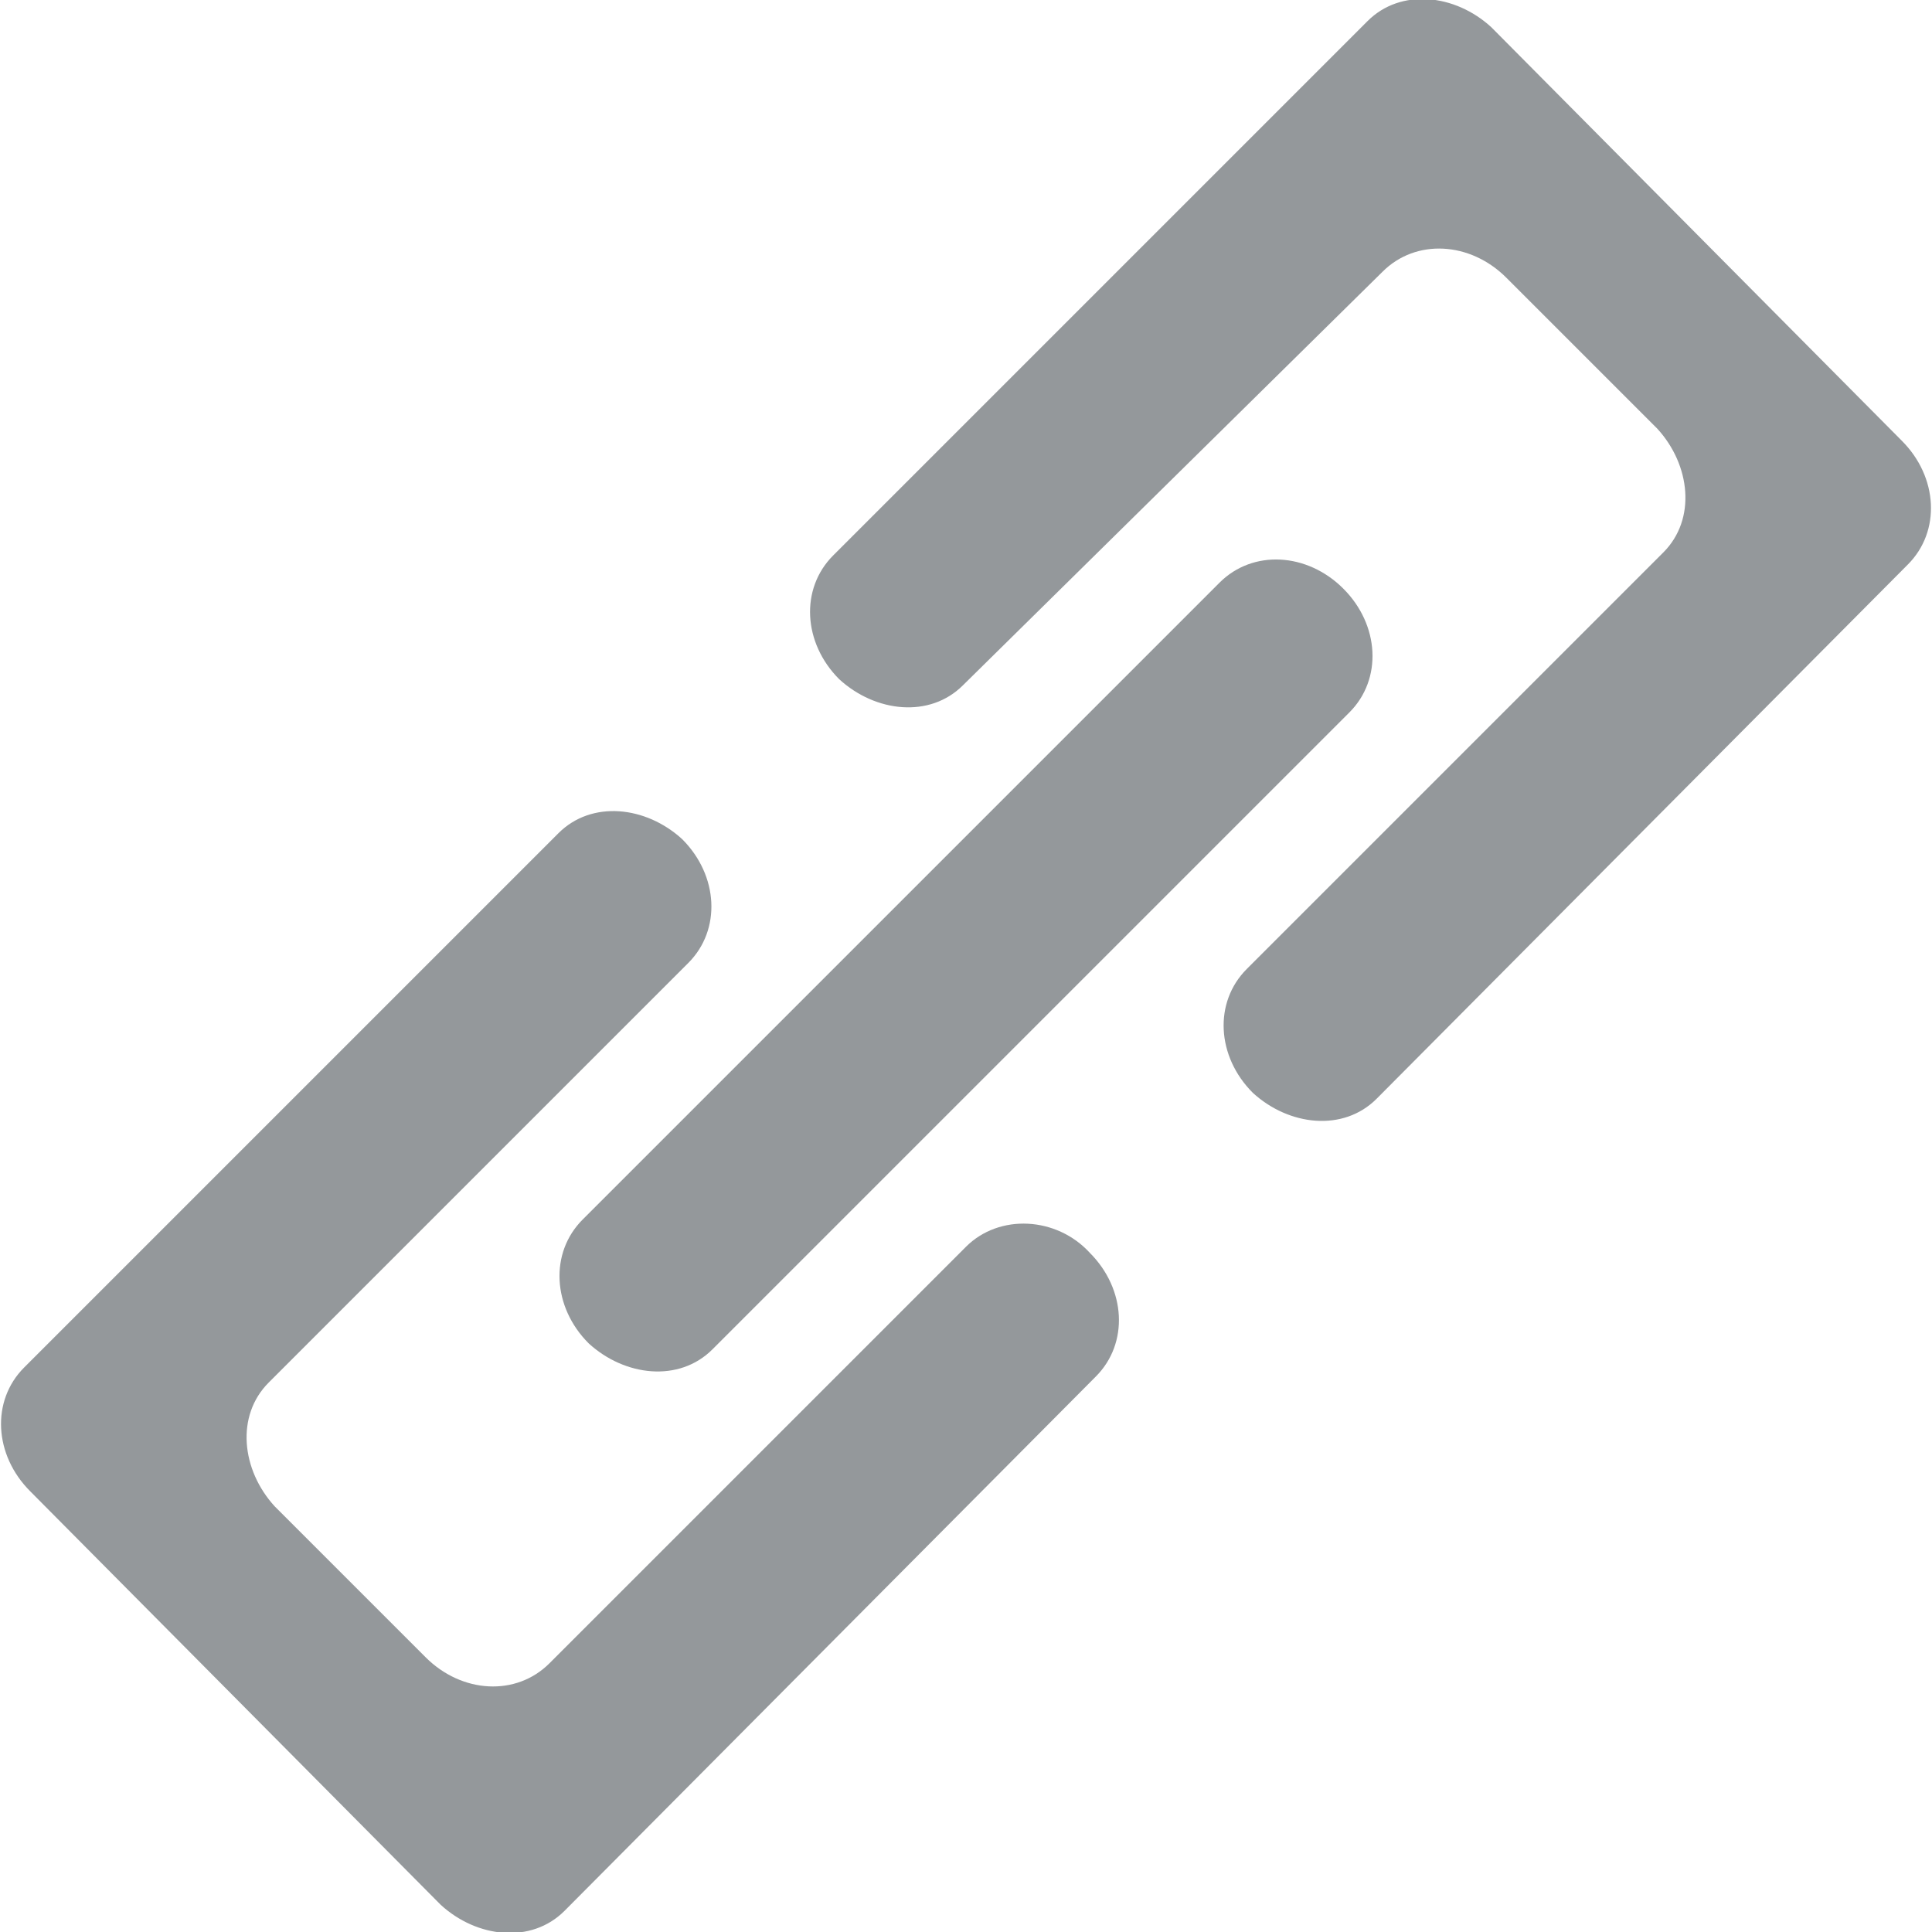
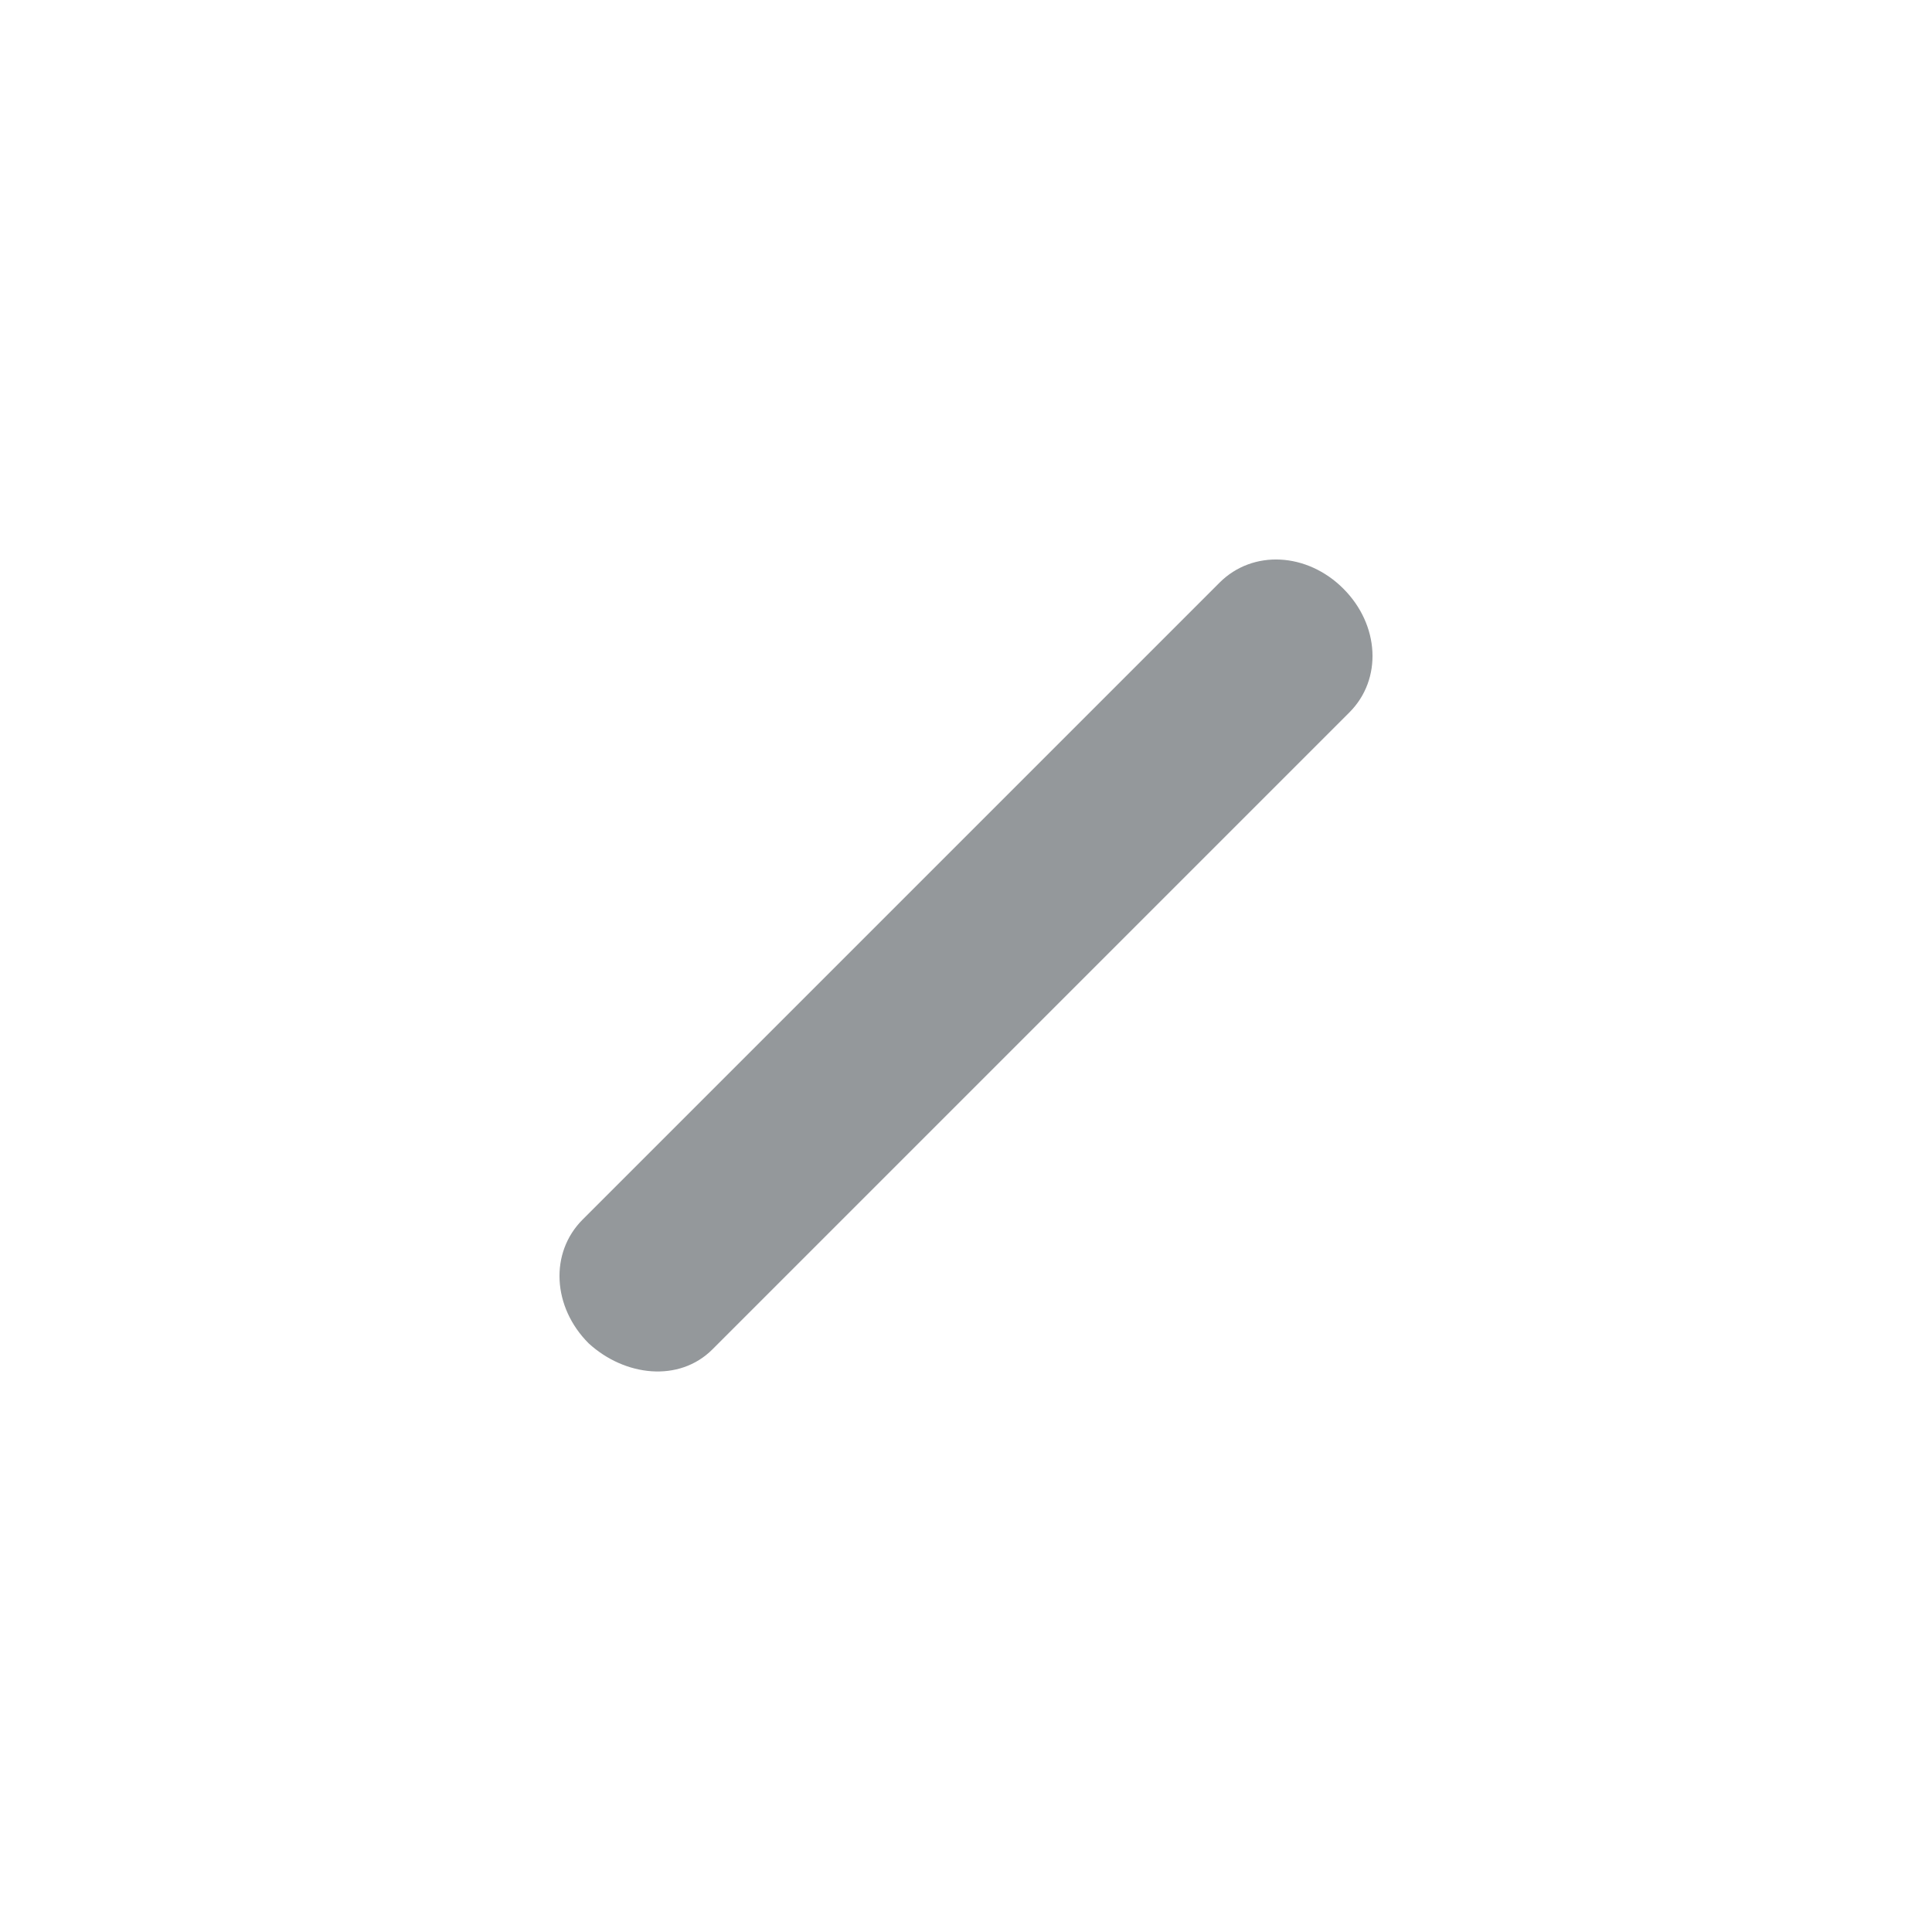
<svg xmlns="http://www.w3.org/2000/svg" viewBox="0 0 64 64">
  <g fill="#94989b">
-     <path d="M36.1 41.5c1.2 1.2 1.3 3 .2 4.1L18.7 63.3c-1.1 1.1-2.9.9-4.1-.2L1 49.4c-1.2-1.2-1.3-3-.2-4.1l17.7-17.7c1.1-1.1 2.9-.9 4.1.2 1.2 1.2 1.3 3 .2 4.1L8.9 45.8c-1.1 1.1-.9 2.9.2 4.1l5 5c1.2 1.2 3 1.3 4.1.2L32 41.3c1.1-1.1 3-1 4.1.2M63 14.6c1.2 1.2 1.3 3 .2 4.1L45.6 36.4c-1.1 1.1-2.9.9-4.1-.2-1.2-1.2-1.3-3-.2-4.1l13.8-13.8c1.1-1.1.9-2.9-.2-4.1l-5-5c-1.2-1.2-3-1.3-4.1-.2L31.9 22.7c-1.1 1.1-2.9.9-4.1-.2-1.2-1.2-1.3-3-.2-4.1L45.3.7c1.1-1.1 2.9-.9 4.1.2L63 14.6" />
    <path d="M44.5 19.5c1.2 1.2 1.3 3 .2 4.1L23.6 44.7c-1.1 1.1-2.9.9-4.1-.2-1.2-1.2-1.3-3-.2-4.1l21.1-21.1c1.1-1.1 2.9-1 4.1.2" />
  </g>
</svg>